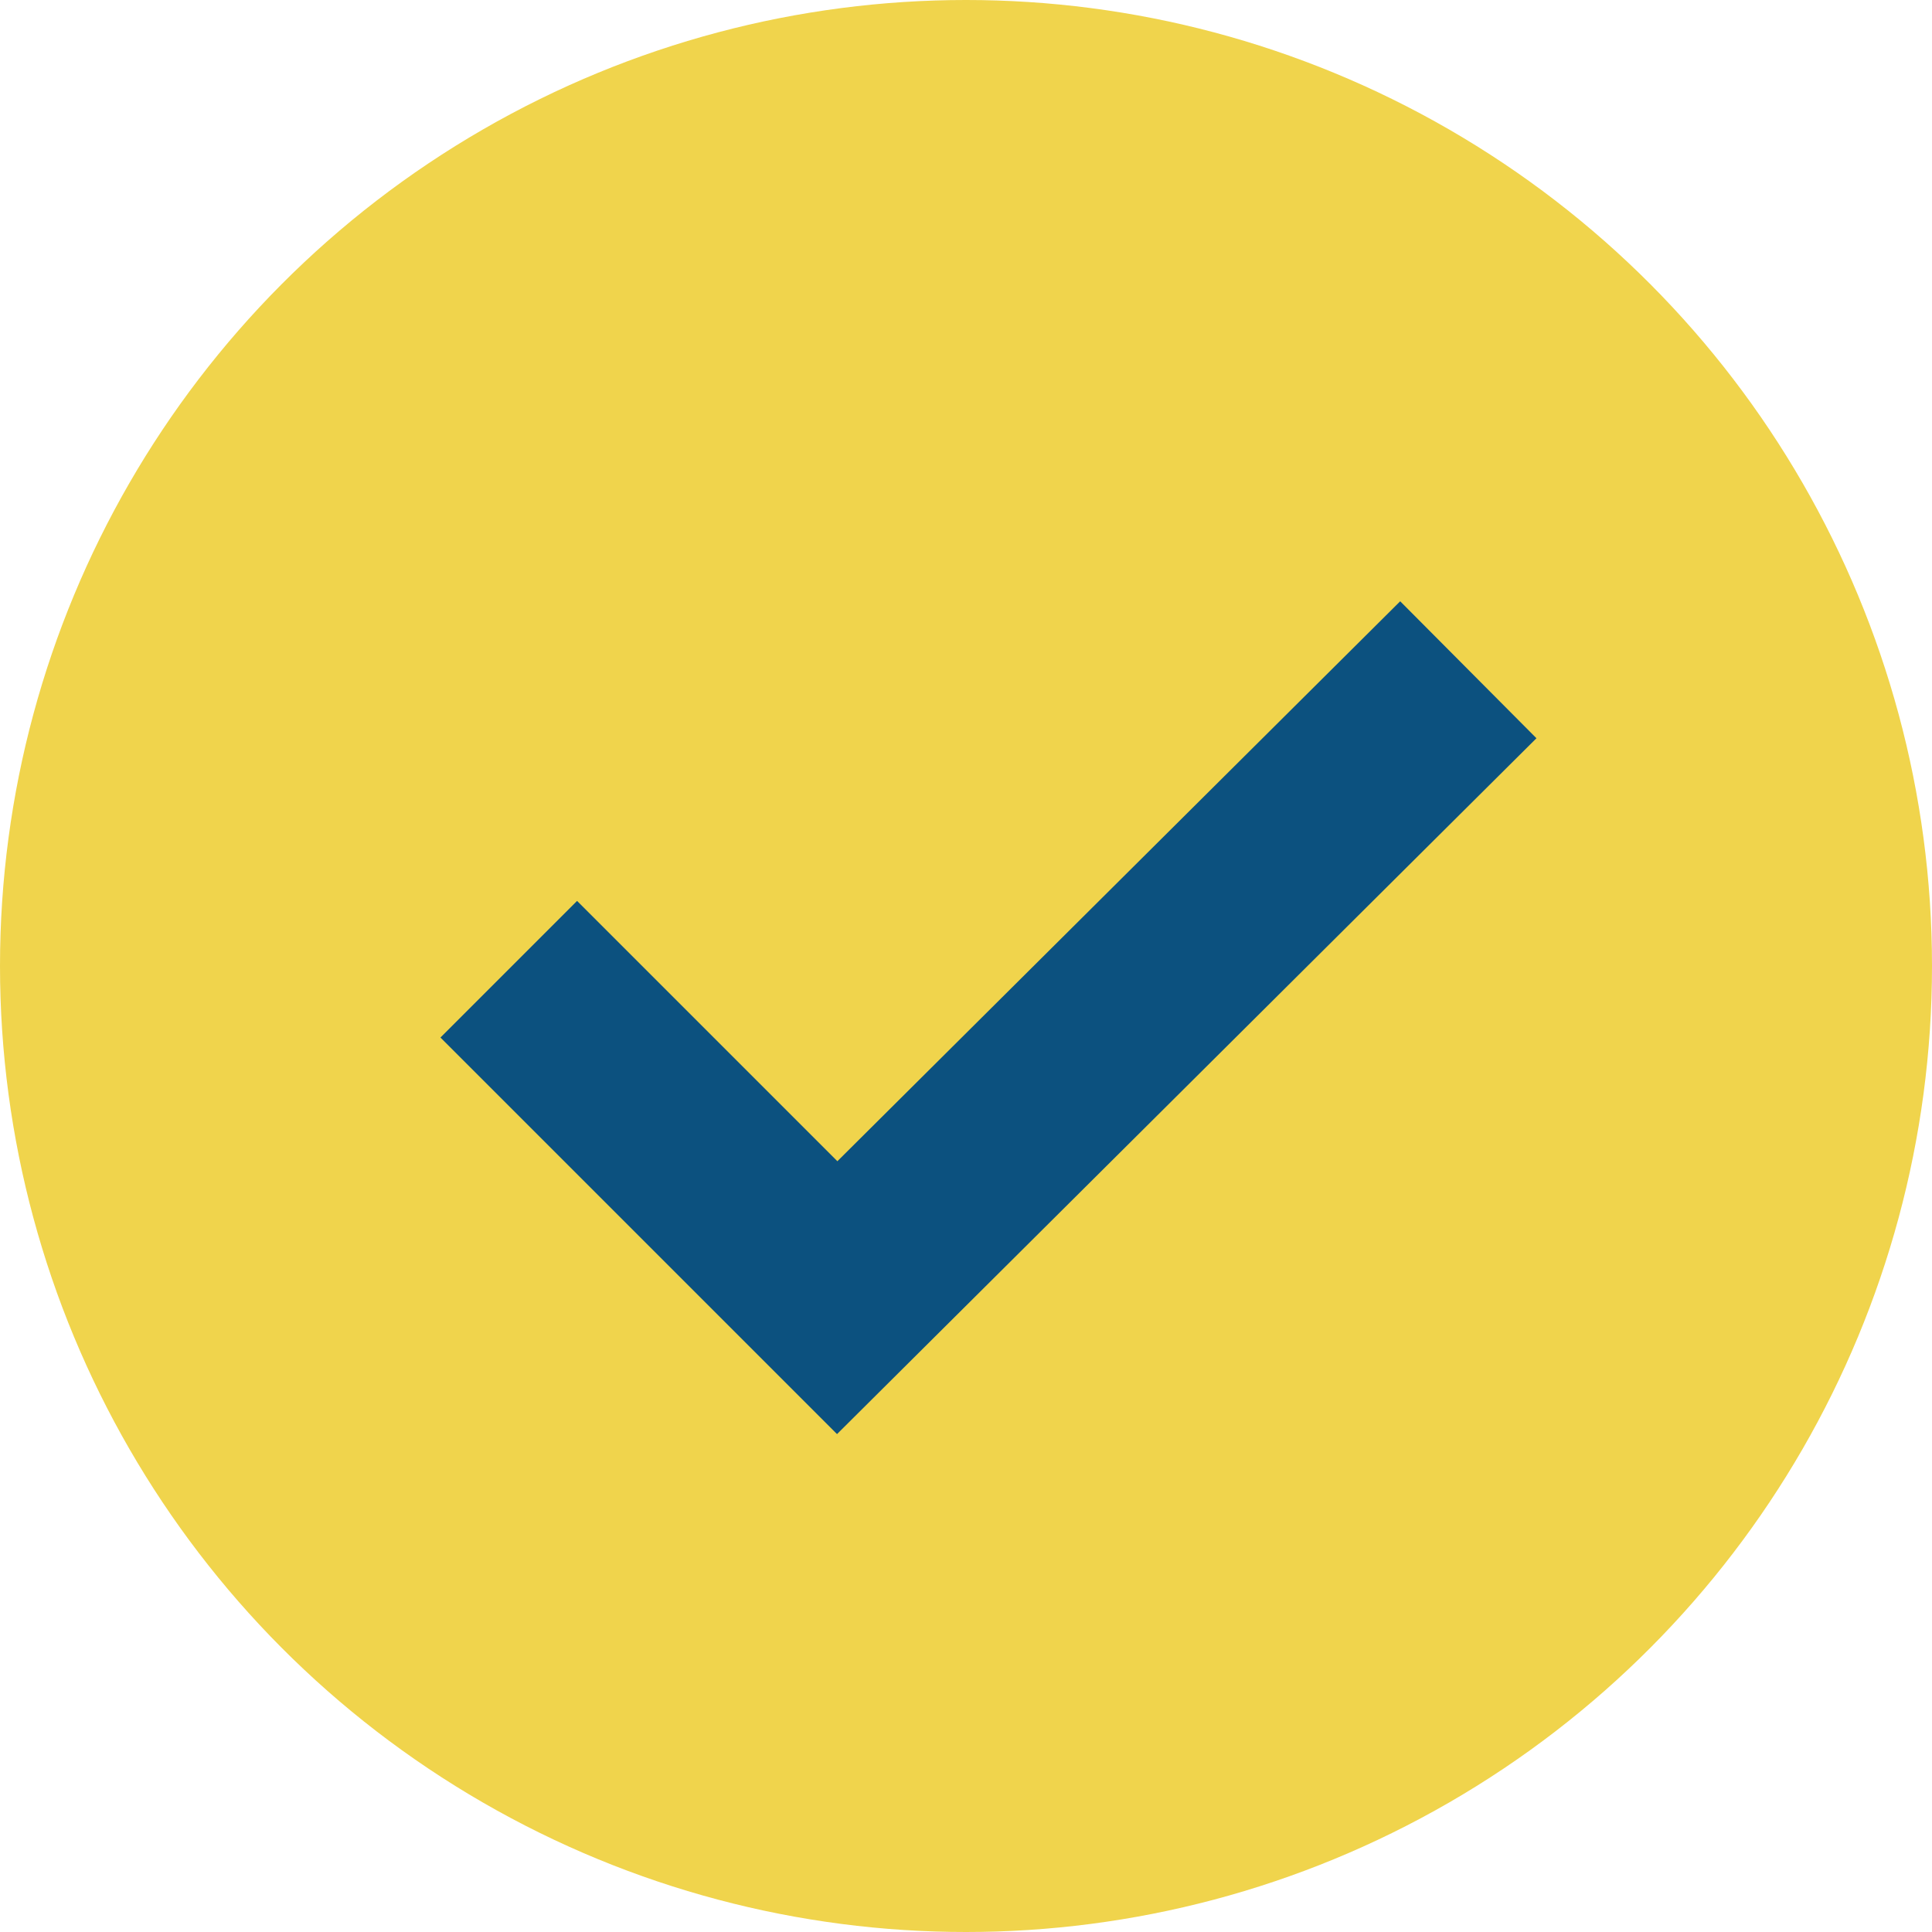
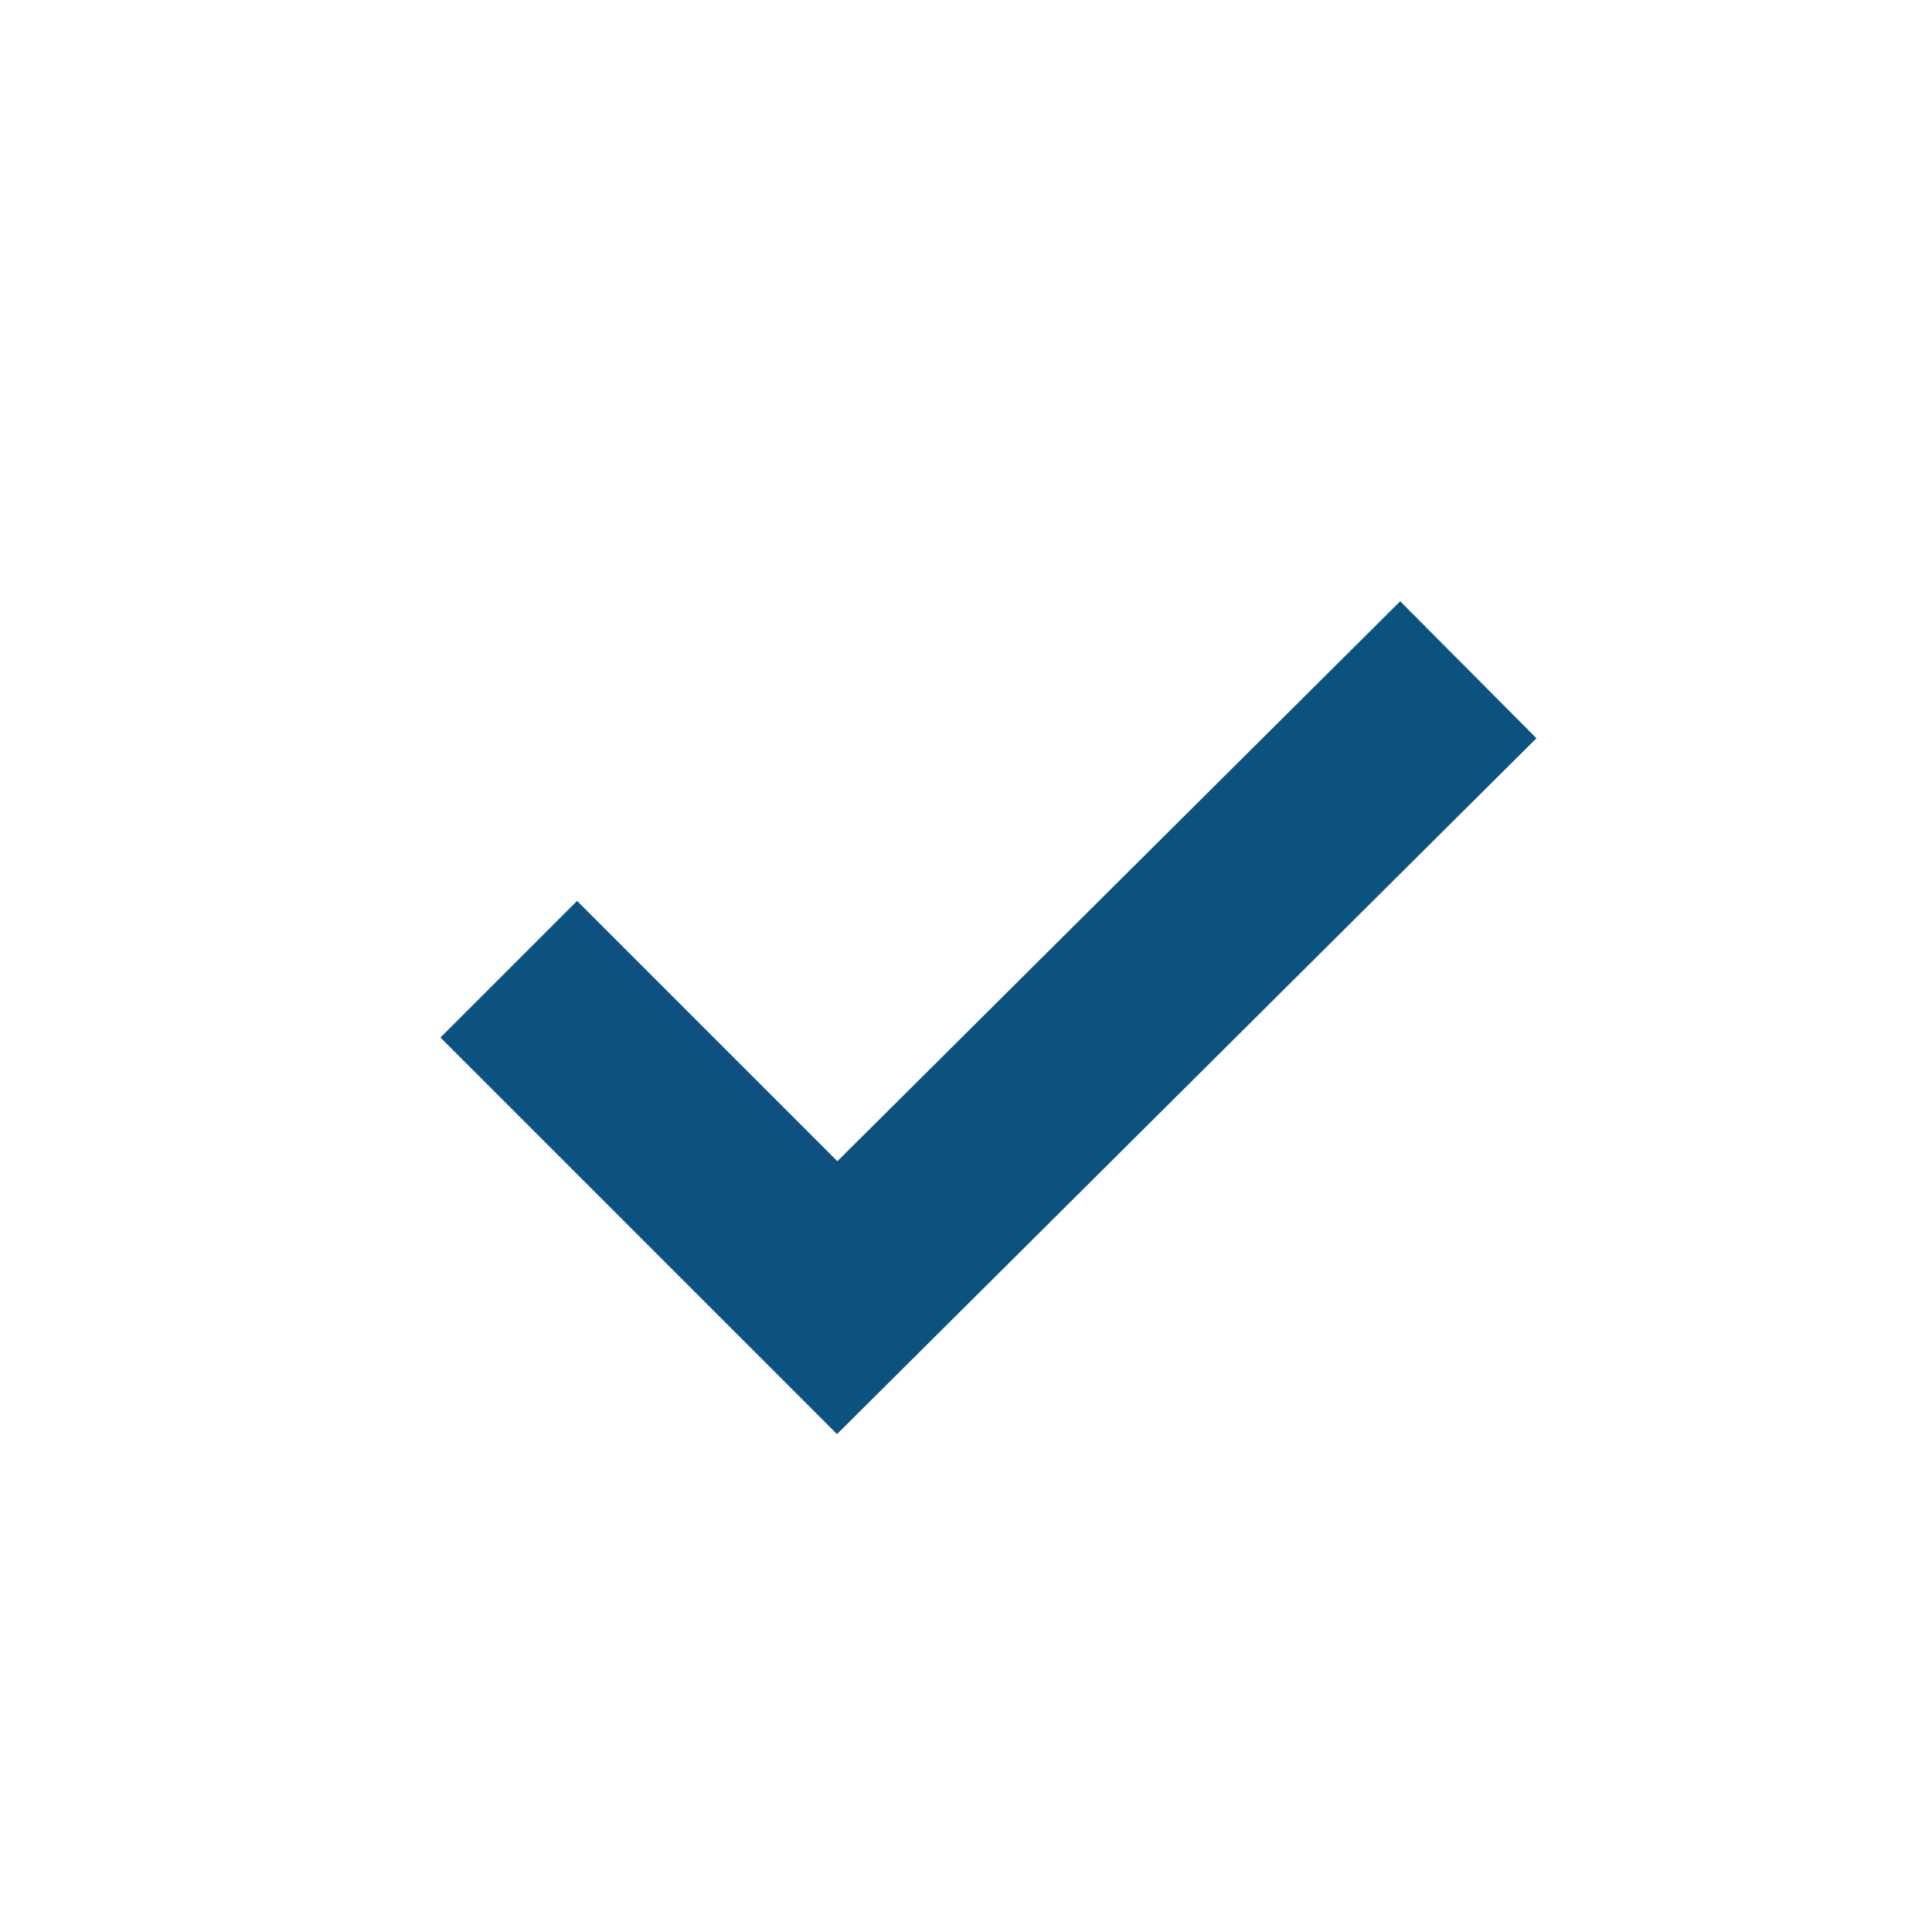
<svg xmlns="http://www.w3.org/2000/svg" id="Layer_1" baseProfile="tiny" version="1.2" viewBox="0 0 60 60">
-   <circle cx="30" cy="30" r="30" fill="#f0d44c" />
  <polyline points="15.8 30.1 26 40.3 45.6 20.8" fill="none" stroke="#0c517f" stroke-miterlimit="10" stroke-width="6" />
</svg>